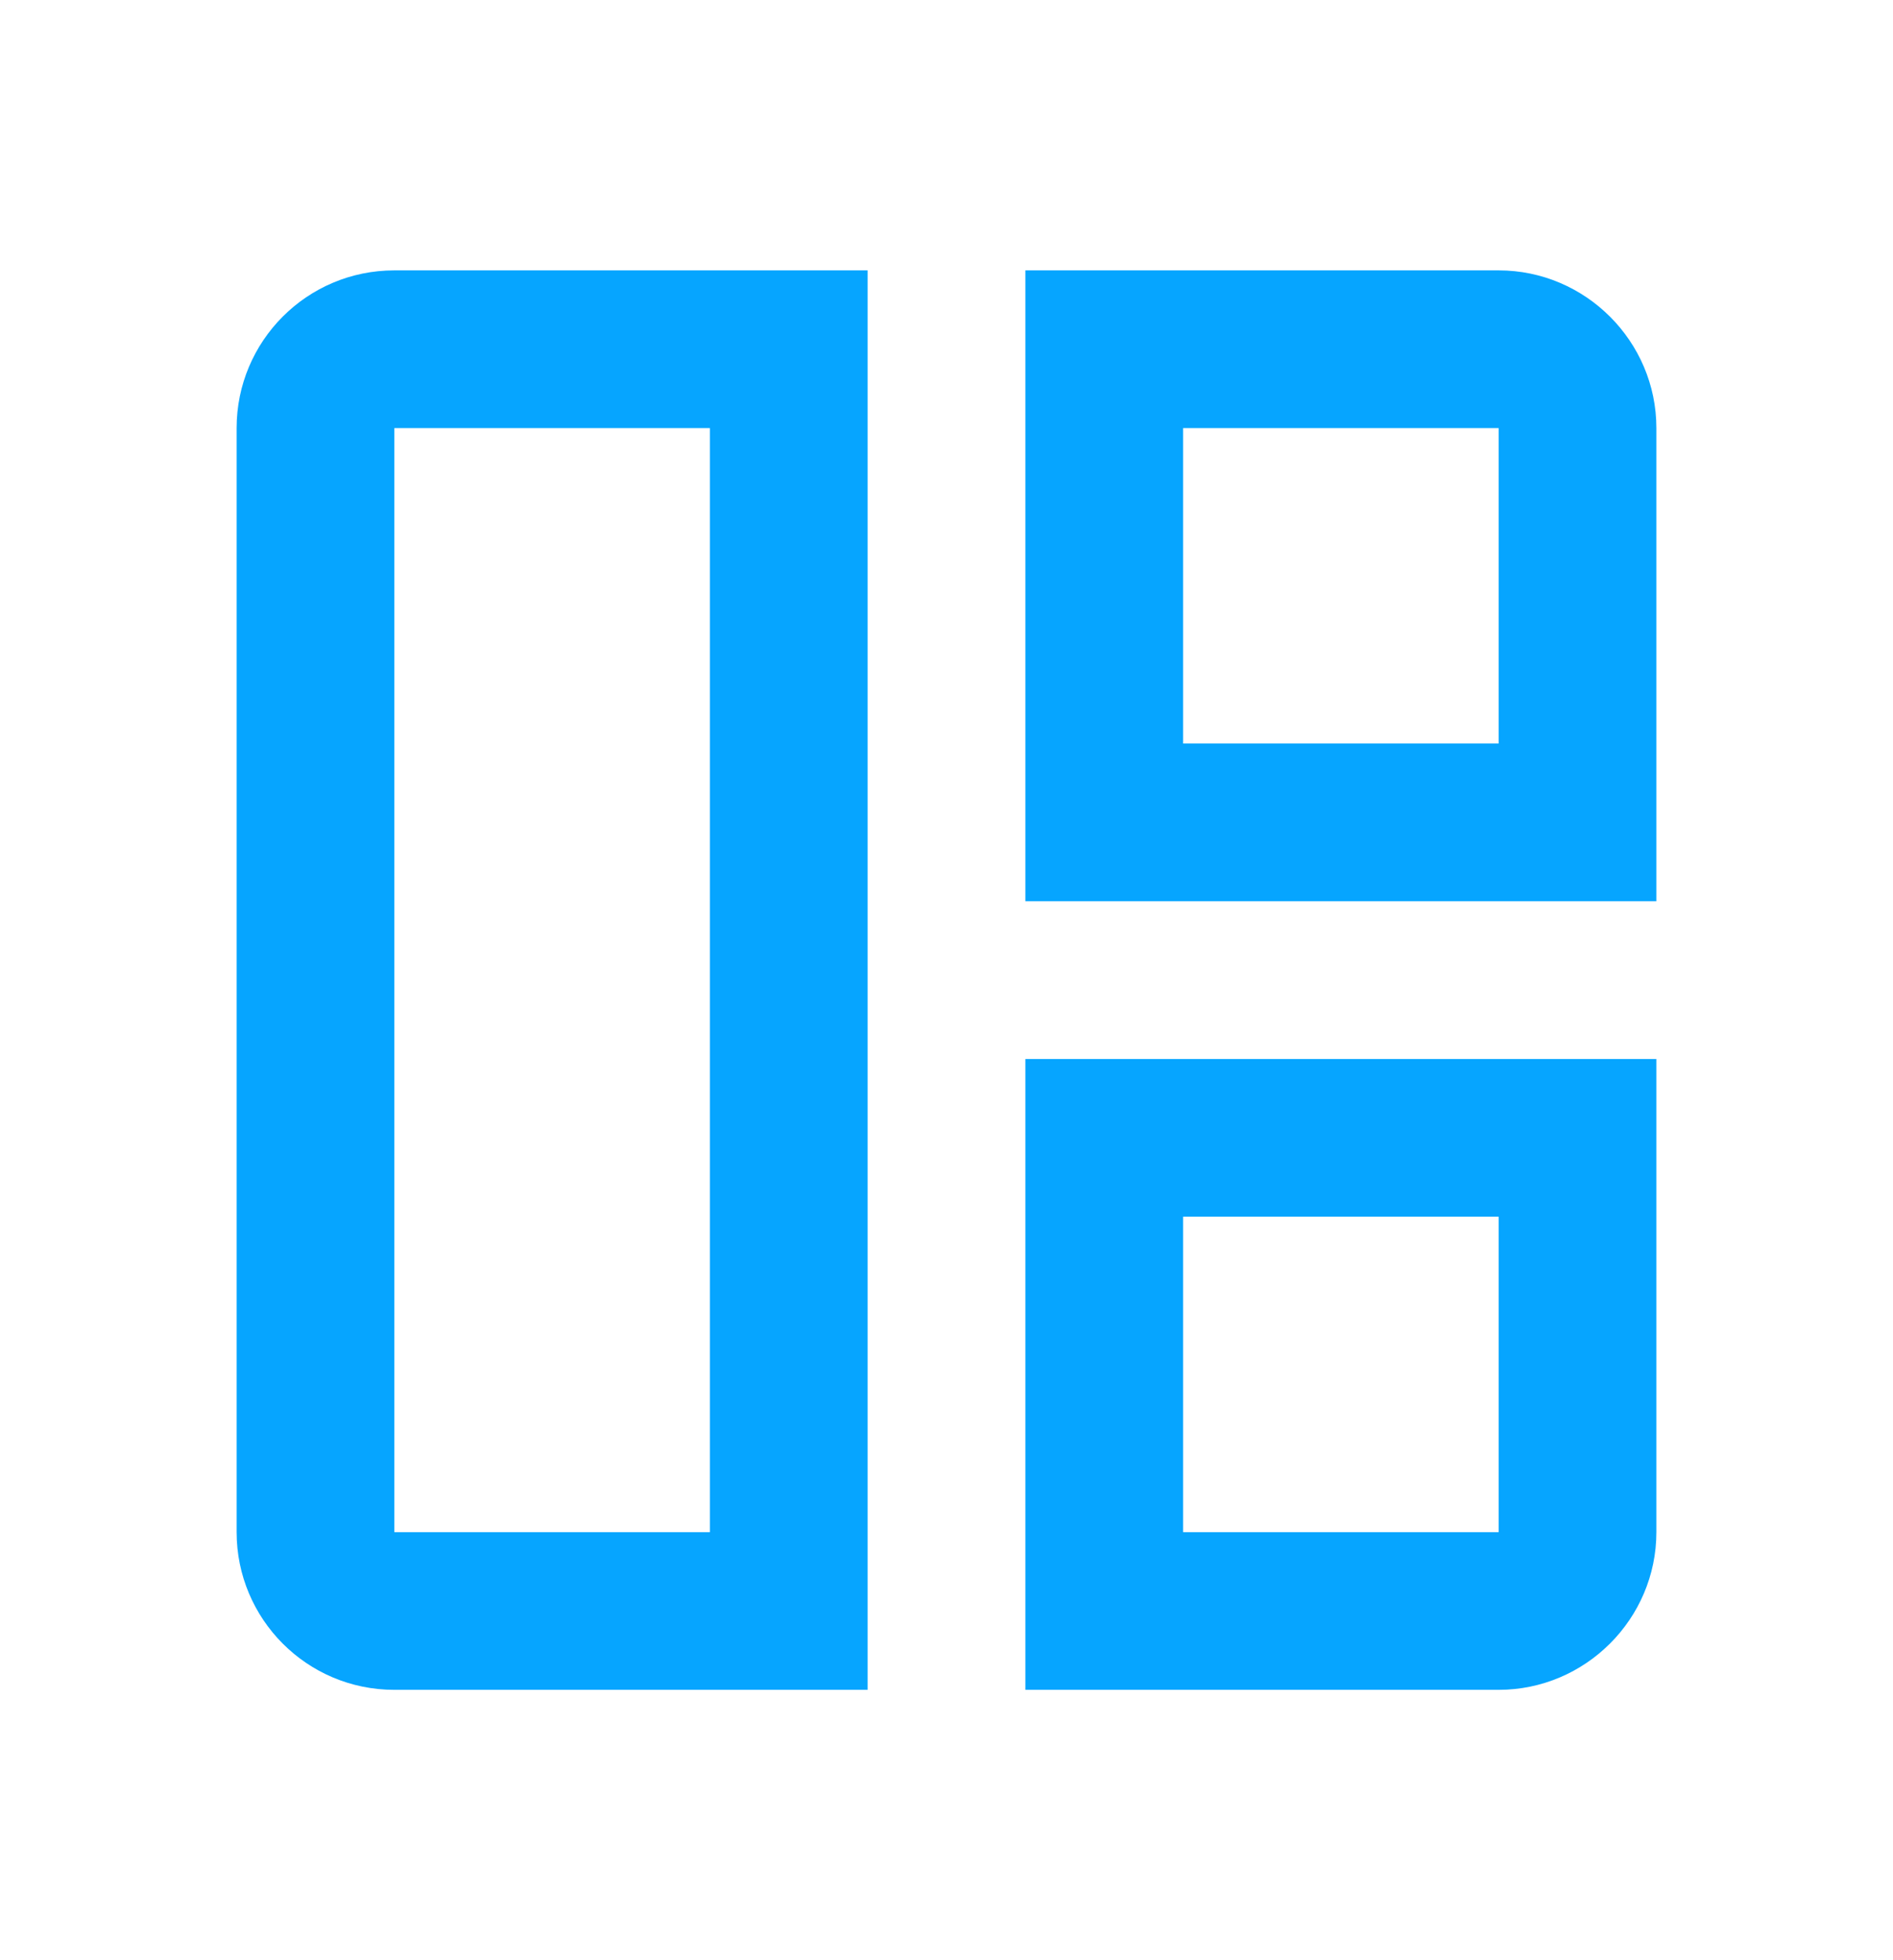
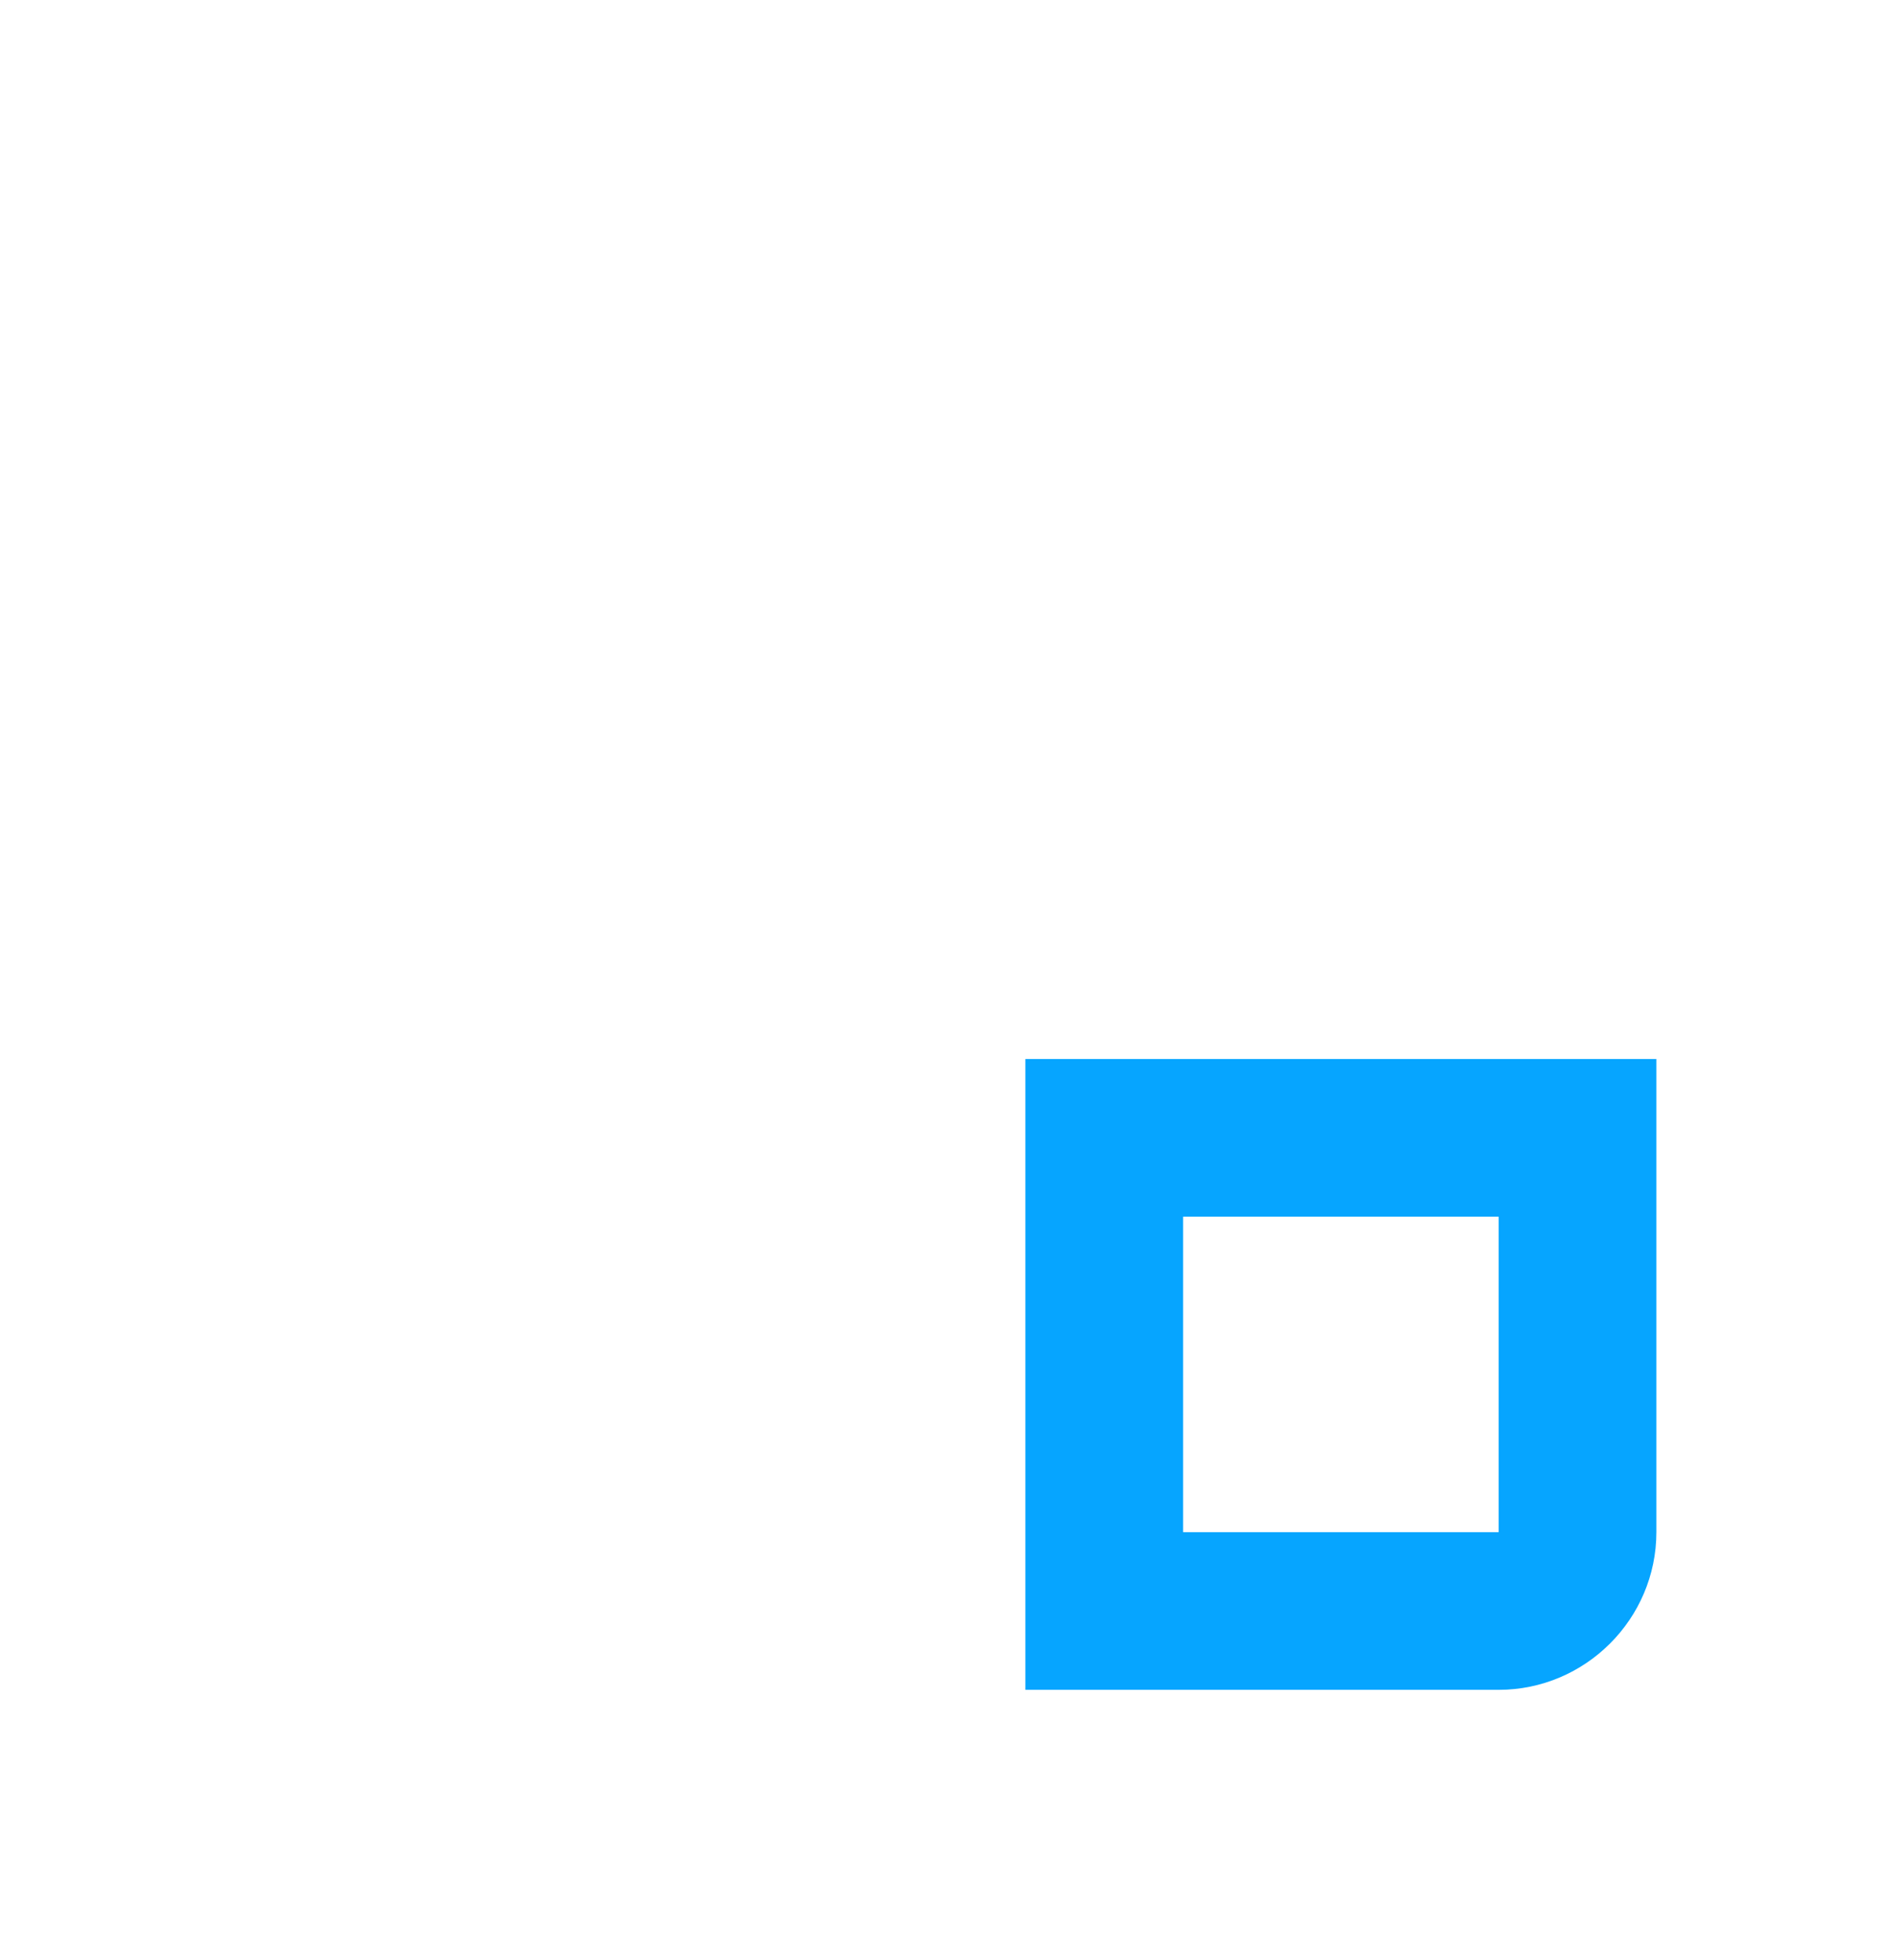
<svg xmlns="http://www.w3.org/2000/svg" width="28" height="29" viewBox="0 0 28 29" fill="#06A5FF">
  <g id="auto_awesome_mosaic">
    <g id="Vector">
-       <path d="M3.5 6.333V22.667C3.5 23.95 4.538 25 5.833 25H12.833V4H5.833C4.538 4 3.5 5.05 3.5 6.333ZM10.5 22.667H5.833V6.333H10.5V22.667Z" />
-       <path d="M22.167 4H15.167V13.333H24.5V6.333C24.5 5.05 23.45 4 22.167 4ZM22.167 11H17.5V6.333H22.167V11Z" />
      <path d="M15.167 25H22.167C23.45 25 24.5 23.95 24.5 22.667V15.667H15.167V25ZM17.5 18H22.167V22.667H17.5V18Z" />
    </g>
  </g>
</svg>